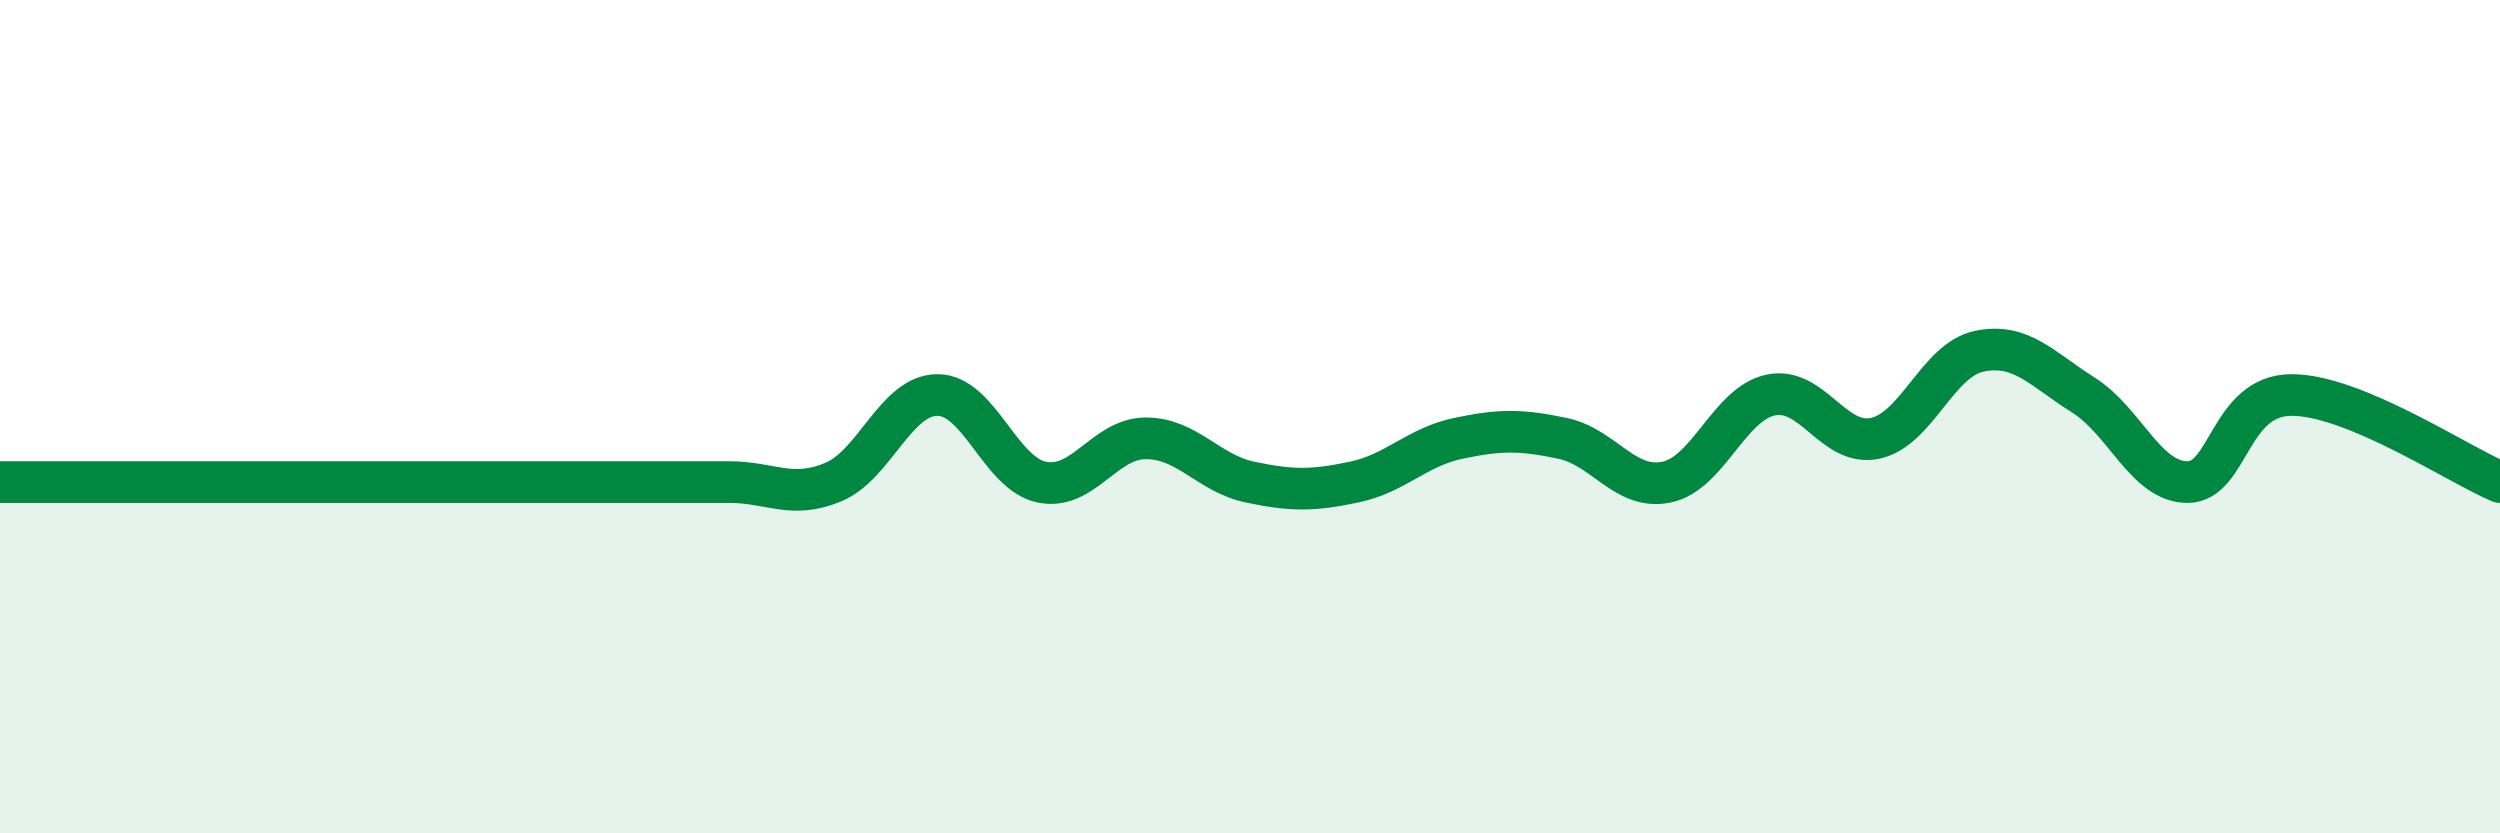
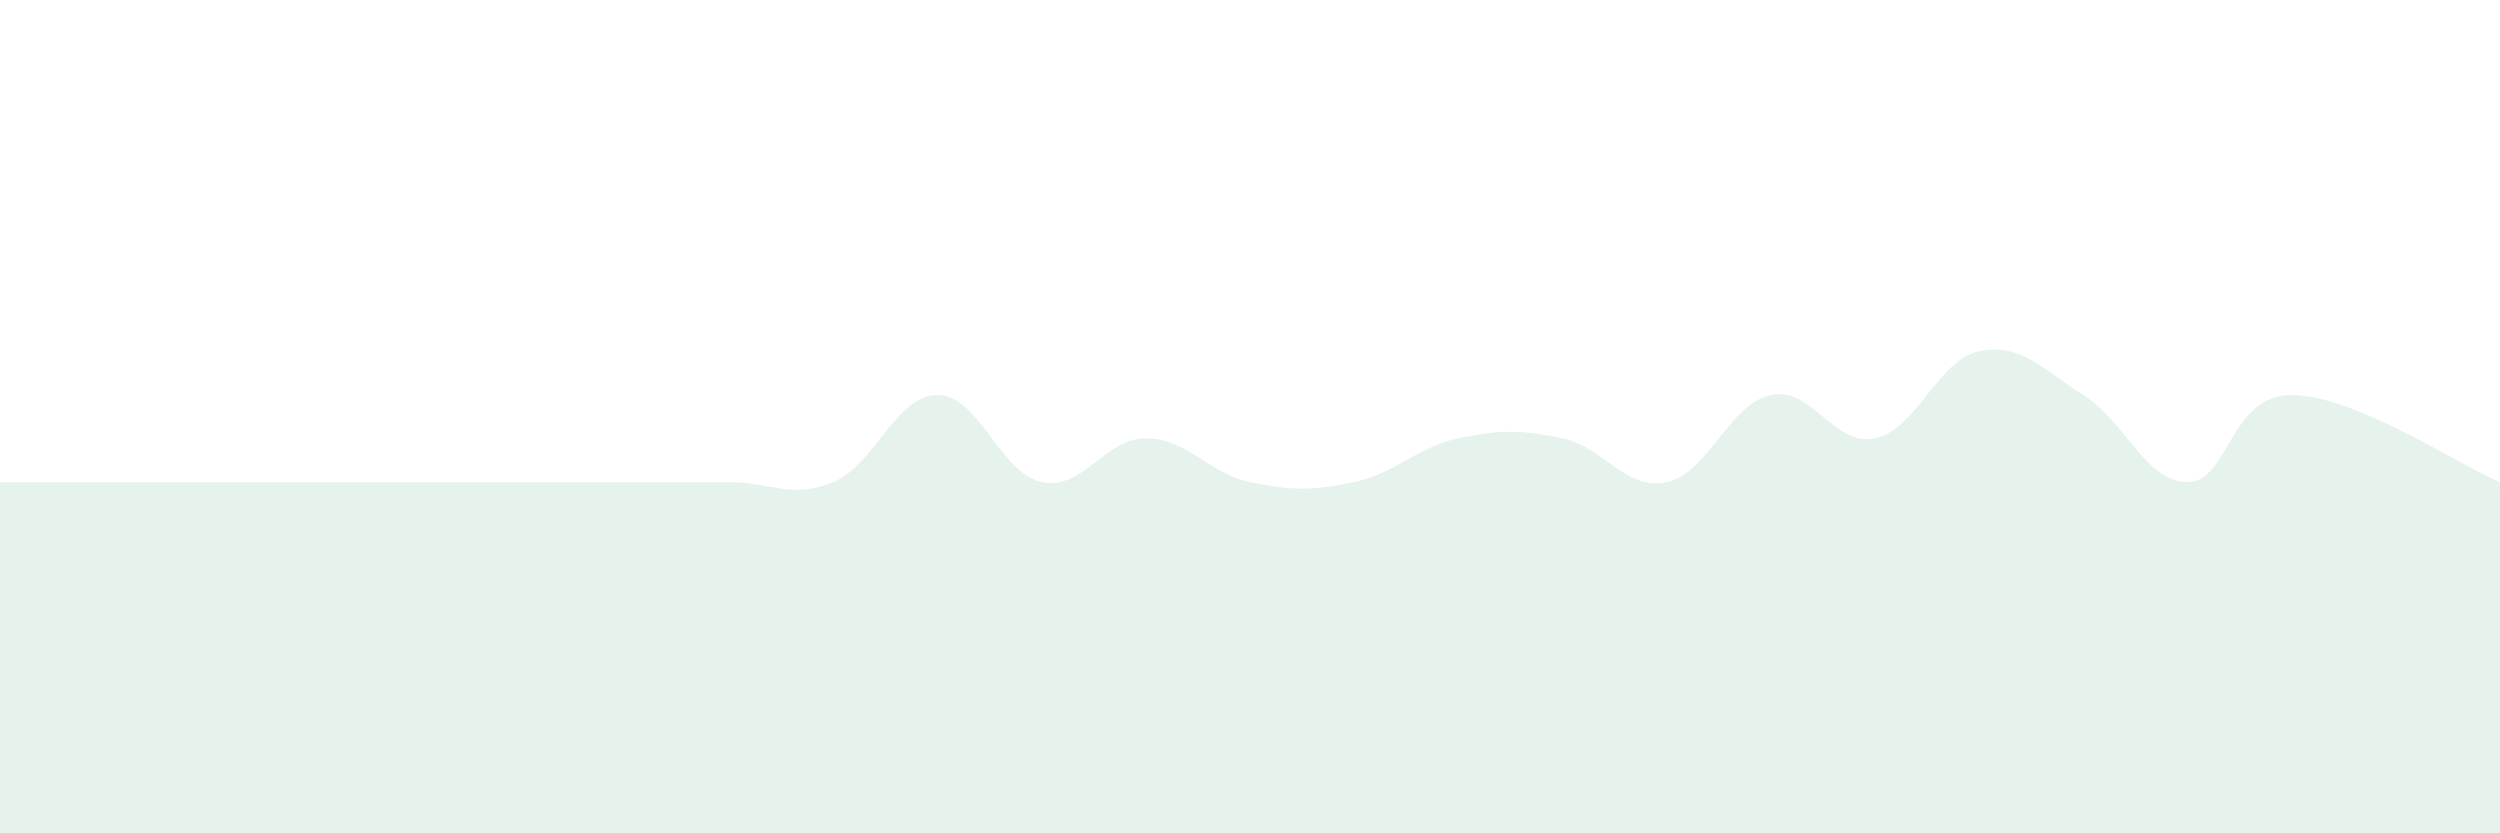
<svg xmlns="http://www.w3.org/2000/svg" width="60" height="20" viewBox="0 0 60 20">
  <path d="M 0,11.57 C 0.5,11.57 1.5,11.57 2.5,11.57 C 3.5,11.57 4,11.57 5,11.57 C 6,11.57 6.5,11.57 7.5,11.57 C 8.5,11.57 9,11.57 10,11.57 C 11,11.57 11.5,11.57 12.5,11.57 C 13.5,11.57 14,11.57 15,11.57 C 16,11.57 16.5,11.57 17.5,11.57 C 18.5,11.57 19,11.99 20,11.57 C 21,11.15 21.5,9.48 22.5,9.48 C 23.5,9.48 24,11.36 25,11.57 C 26,11.78 26.5,10.52 27.5,10.52 C 28.5,10.52 29,11.36 30,11.57 C 31,11.78 31.5,11.78 32.5,11.57 C 33.5,11.36 34,10.73 35,10.52 C 36,10.31 36.5,10.31 37.5,10.52 C 38.5,10.73 39,11.78 40,11.57 C 41,11.36 41.5,9.69 42.5,9.48 C 43.5,9.27 44,10.73 45,10.52 C 46,10.31 46.5,8.64 47.5,8.43 C 48.5,8.22 49,8.85 50,9.48 C 51,10.11 51.5,11.57 52.5,11.57 C 53.5,11.57 53.5,9.48 55,9.48 C 56.5,9.48 59,11.15 60,11.57L60 20L0 20Z" fill="#008740" opacity="0.1" stroke-linecap="round" stroke-linejoin="round" />
-   <path d="M 0,11.57 C 0.5,11.57 1.5,11.57 2.5,11.57 C 3.5,11.57 4,11.57 5,11.57 C 6,11.57 6.5,11.57 7.5,11.57 C 8.5,11.57 9,11.57 10,11.57 C 11,11.57 11.5,11.57 12.5,11.57 C 13.5,11.57 14,11.57 15,11.57 C 16,11.57 16.5,11.57 17.5,11.57 C 18.5,11.57 19,11.99 20,11.57 C 21,11.15 21.5,9.48 22.5,9.48 C 23.5,9.48 24,11.36 25,11.57 C 26,11.78 26.5,10.52 27.5,10.52 C 28.5,10.52 29,11.36 30,11.57 C 31,11.78 31.5,11.78 32.5,11.57 C 33.5,11.36 34,10.73 35,10.52 C 36,10.31 36.5,10.31 37.5,10.52 C 38.5,10.73 39,11.78 40,11.57 C 41,11.36 41.5,9.69 42.5,9.48 C 43.5,9.27 44,10.73 45,10.52 C 46,10.31 46.5,8.64 47.5,8.43 C 48.5,8.22 49,8.85 50,9.48 C 51,10.11 51.5,11.57 52.5,11.57 C 53.5,11.57 53.5,9.48 55,9.48 C 56.5,9.48 59,11.15 60,11.57" stroke="#008740" stroke-width="1" fill="none" stroke-linecap="round" stroke-linejoin="round" />
</svg>